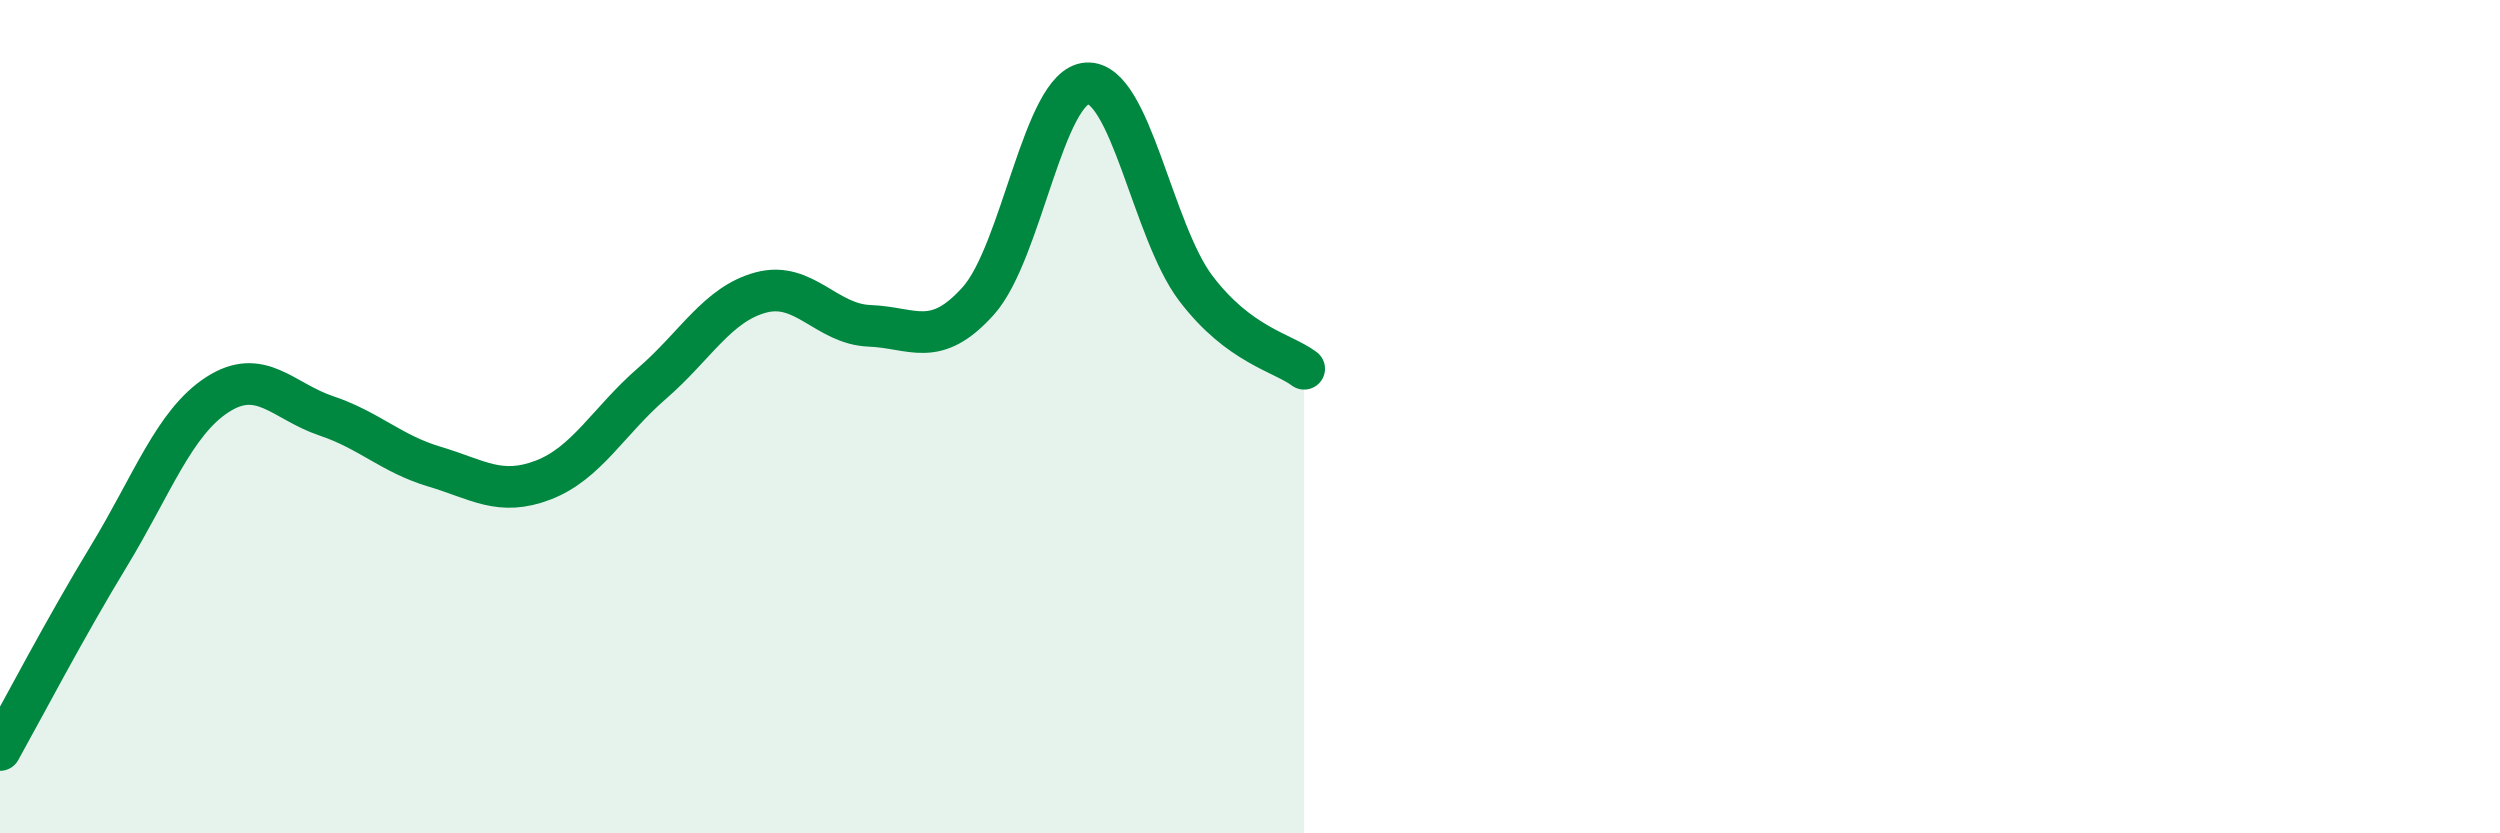
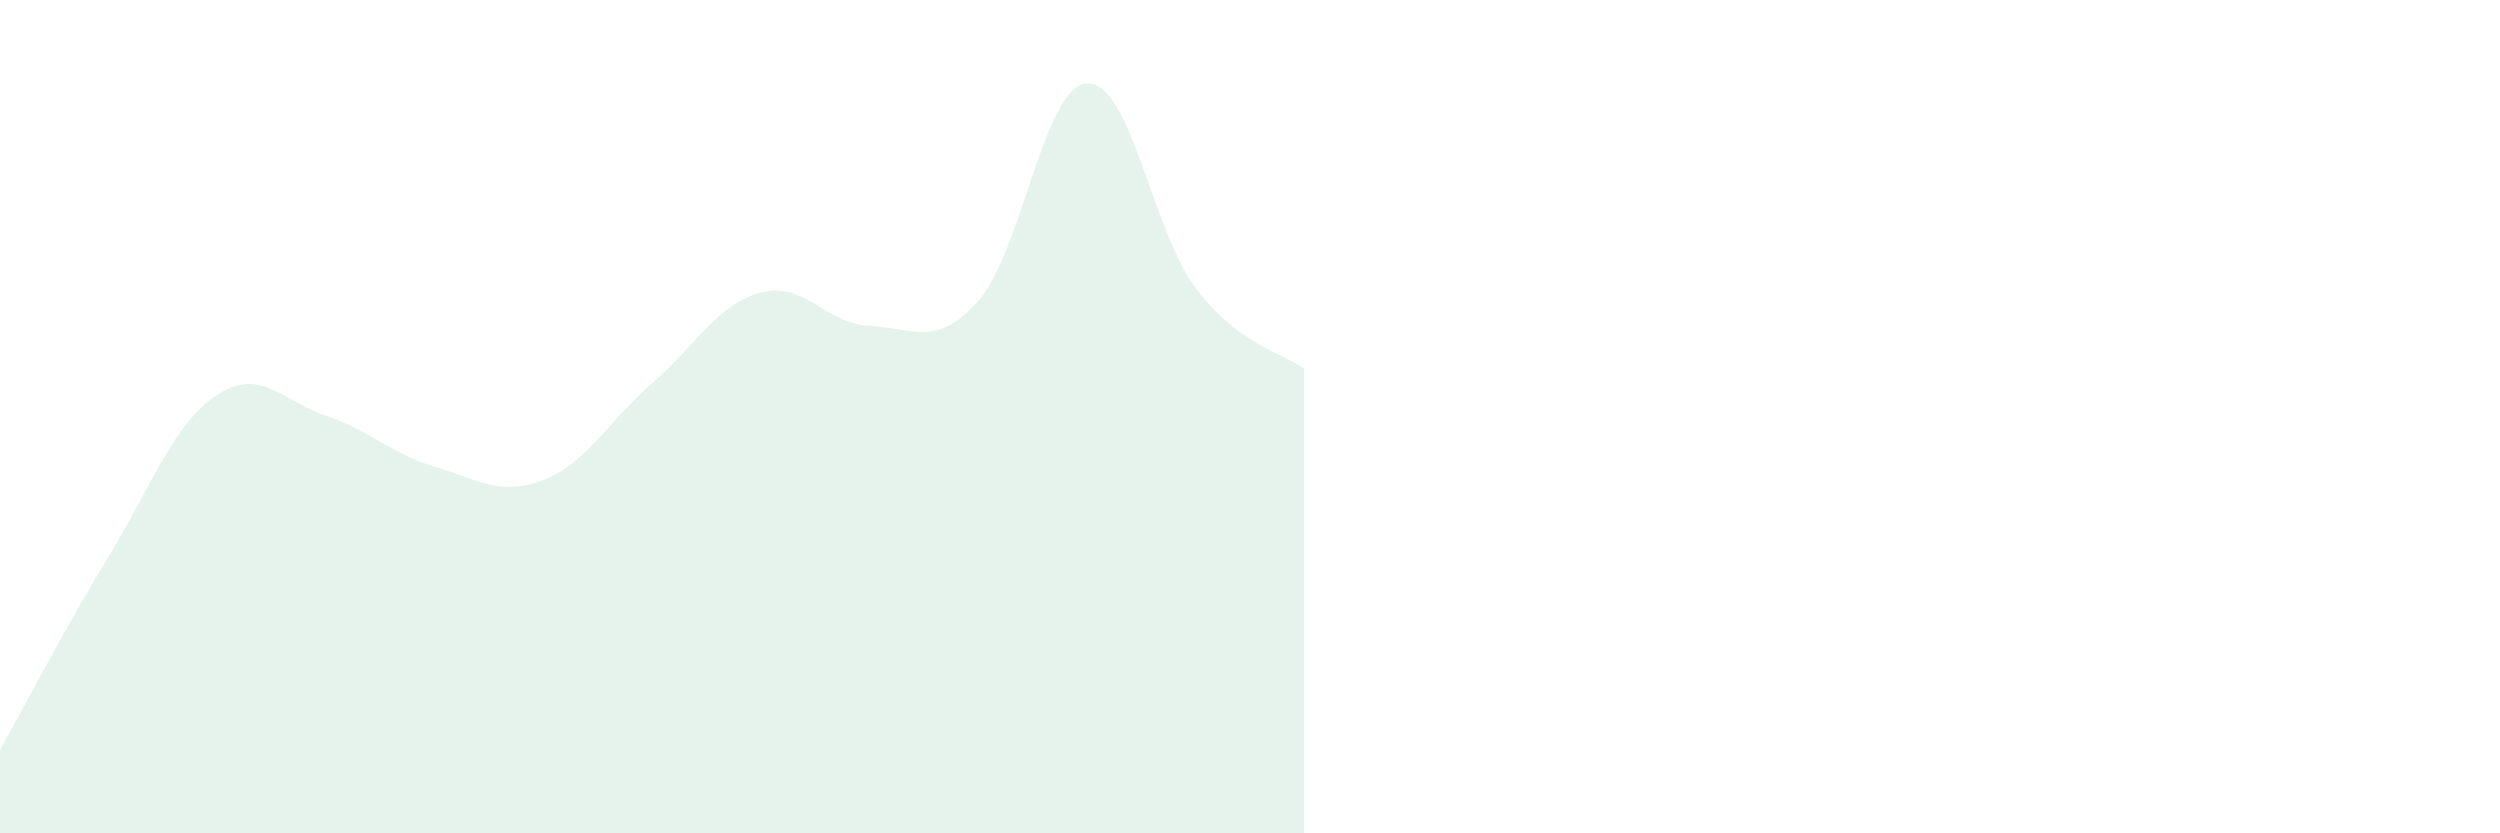
<svg xmlns="http://www.w3.org/2000/svg" width="60" height="20" viewBox="0 0 60 20">
  <path d="M 0,18 C 0.52,17.07 1.57,15.06 2.61,13.35 C 3.65,11.64 4.18,10.14 5.22,9.47 C 6.26,8.8 6.79,9.63 7.83,9.98 C 8.87,10.33 9.39,10.89 10.43,11.2 C 11.47,11.51 12,11.92 13.04,11.52 C 14.08,11.12 14.61,10.1 15.65,9.2 C 16.69,8.3 17.22,7.3 18.26,7.02 C 19.3,6.74 19.83,7.78 20.87,7.82 C 21.91,7.86 22.44,8.38 23.48,7.22 C 24.52,6.06 25.05,2.06 26.09,2 C 27.13,1.94 27.66,5.55 28.7,6.92 C 29.74,8.29 30.78,8.46 31.3,8.85L31.3 20L0 20Z" fill="#008740" opacity="0.1" stroke-linecap="round" stroke-linejoin="round" />
-   <path d="M 0,18 C 0.52,17.07 1.57,15.06 2.61,13.35 C 3.65,11.64 4.18,10.14 5.22,9.47 C 6.26,8.8 6.79,9.63 7.83,9.98 C 8.87,10.33 9.39,10.89 10.43,11.2 C 11.47,11.51 12,11.92 13.04,11.52 C 14.08,11.12 14.61,10.1 15.65,9.2 C 16.69,8.3 17.22,7.3 18.26,7.02 C 19.3,6.74 19.83,7.78 20.87,7.82 C 21.91,7.86 22.44,8.38 23.48,7.22 C 24.52,6.06 25.05,2.06 26.09,2 C 27.13,1.94 27.66,5.55 28.7,6.92 C 29.74,8.29 30.78,8.46 31.3,8.85" stroke="#008740" stroke-width="1" fill="none" stroke-linecap="round" stroke-linejoin="round" />
</svg>